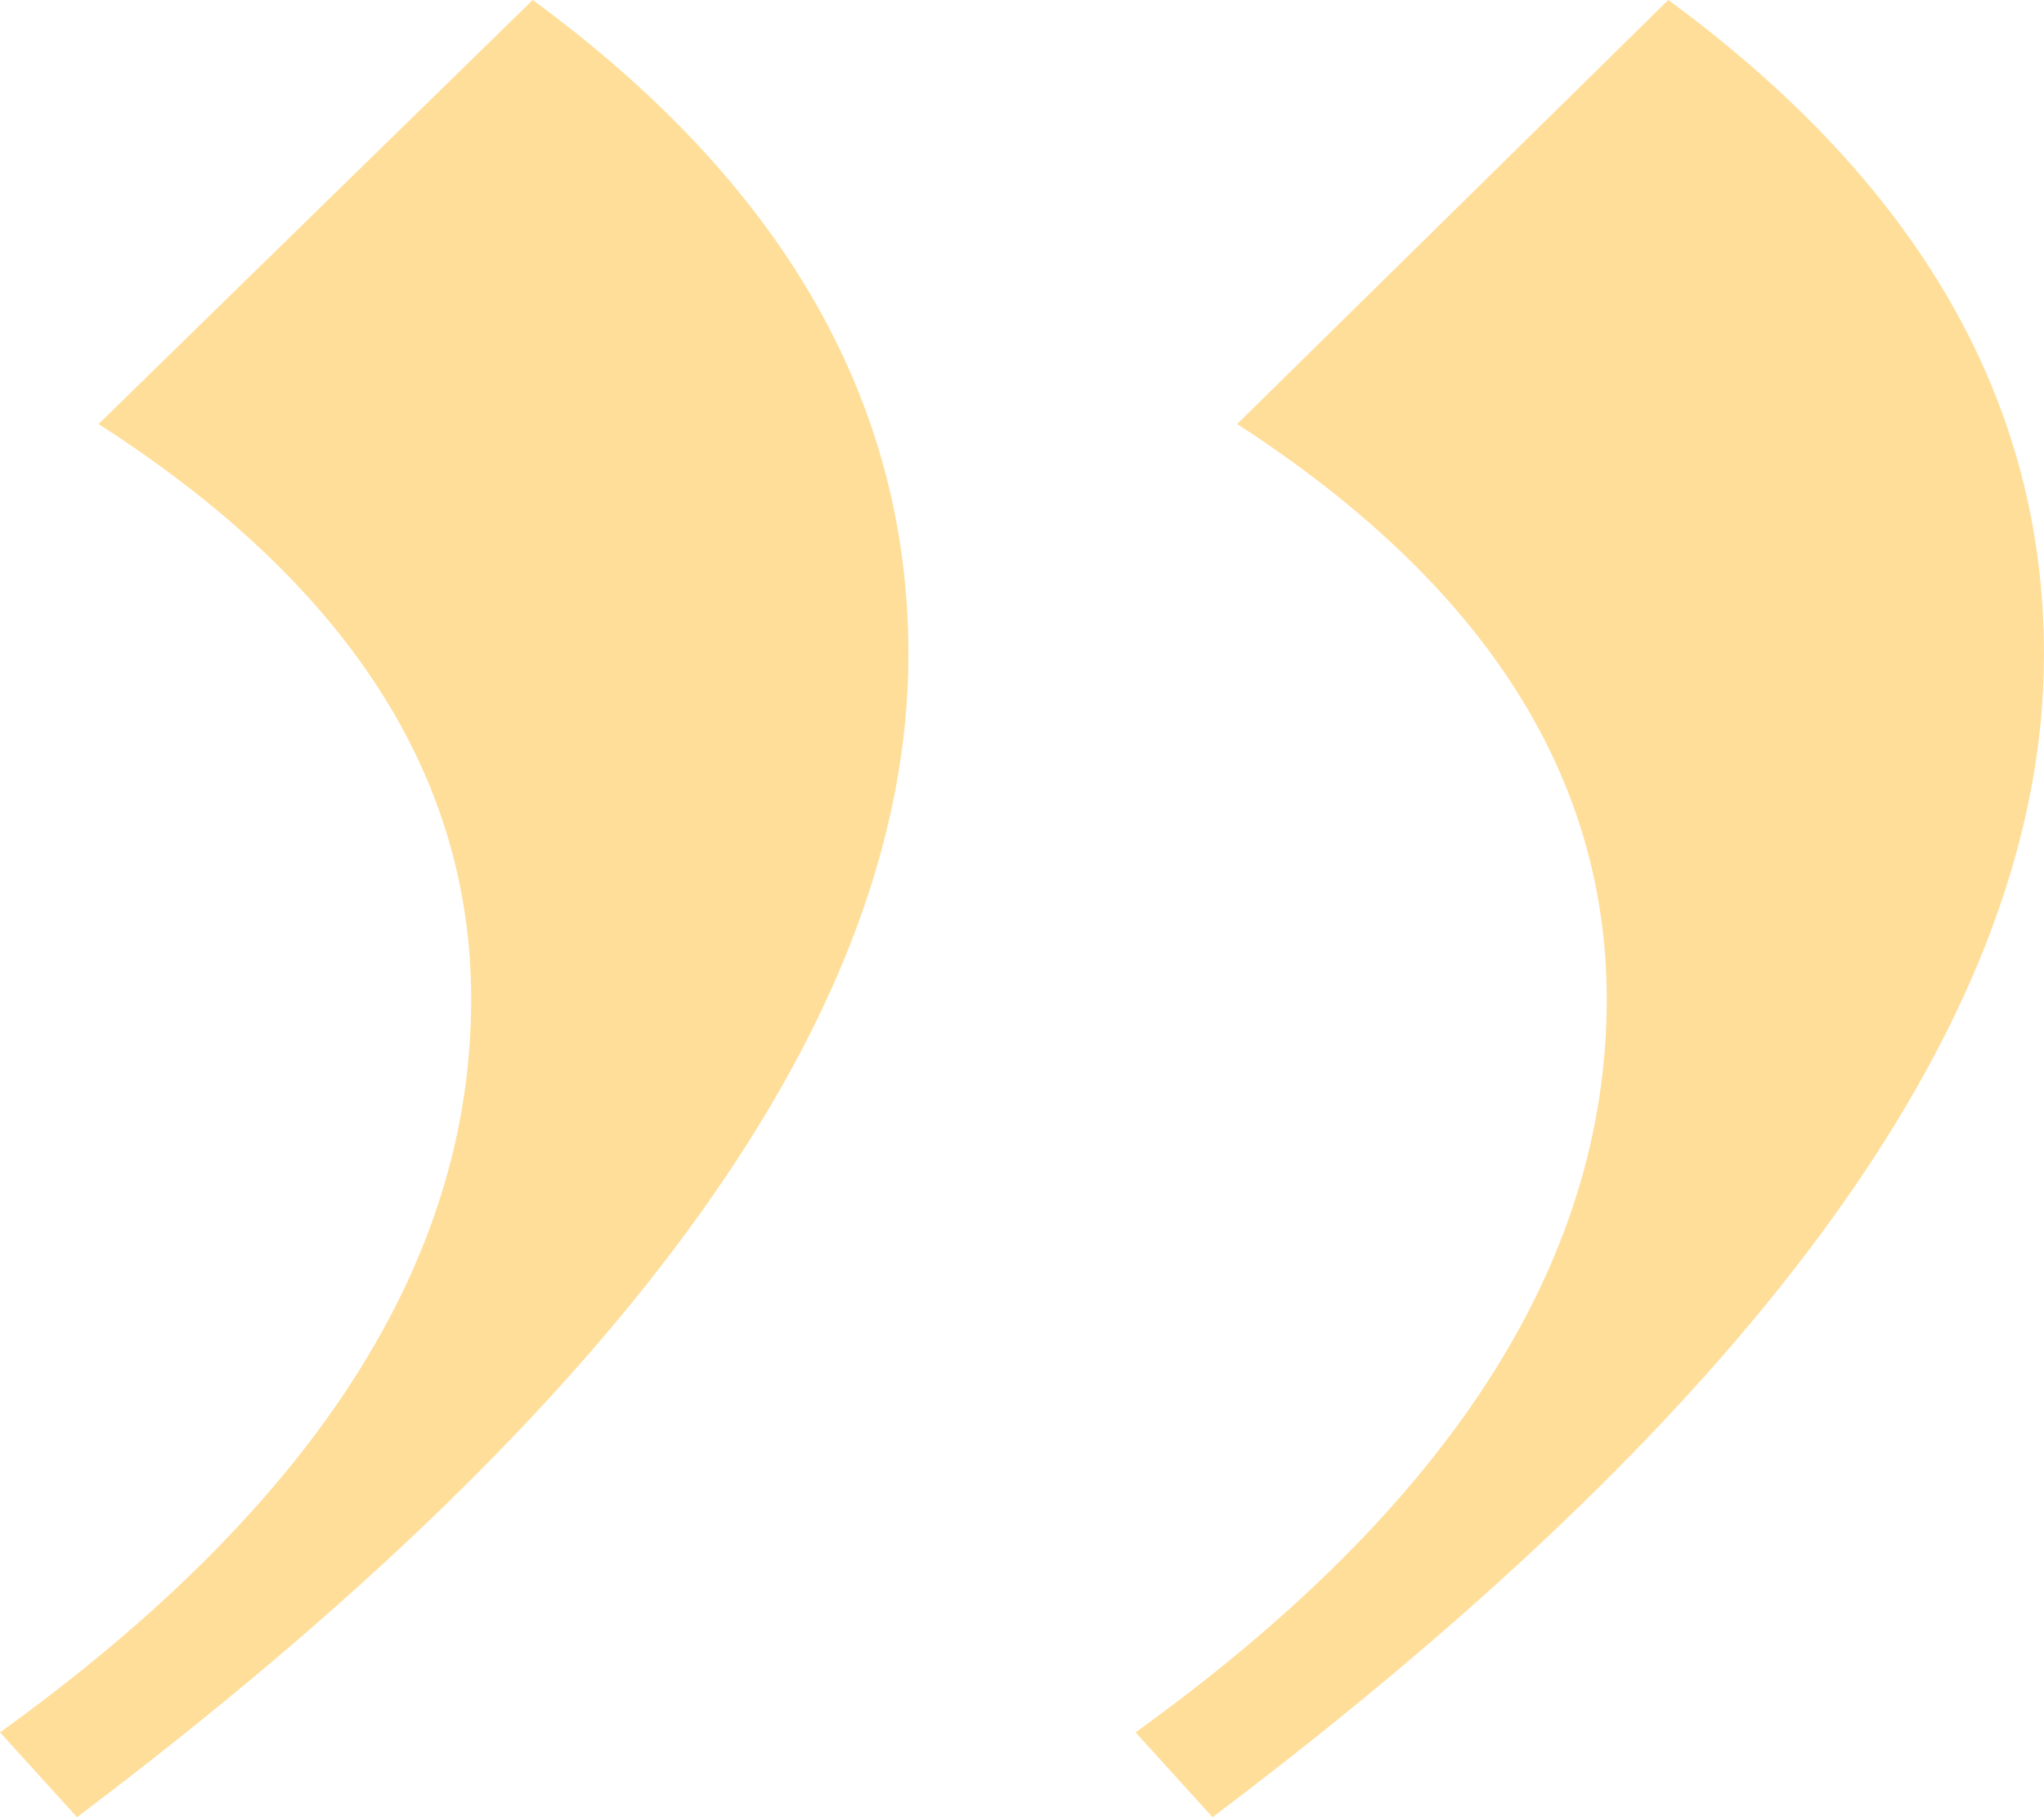
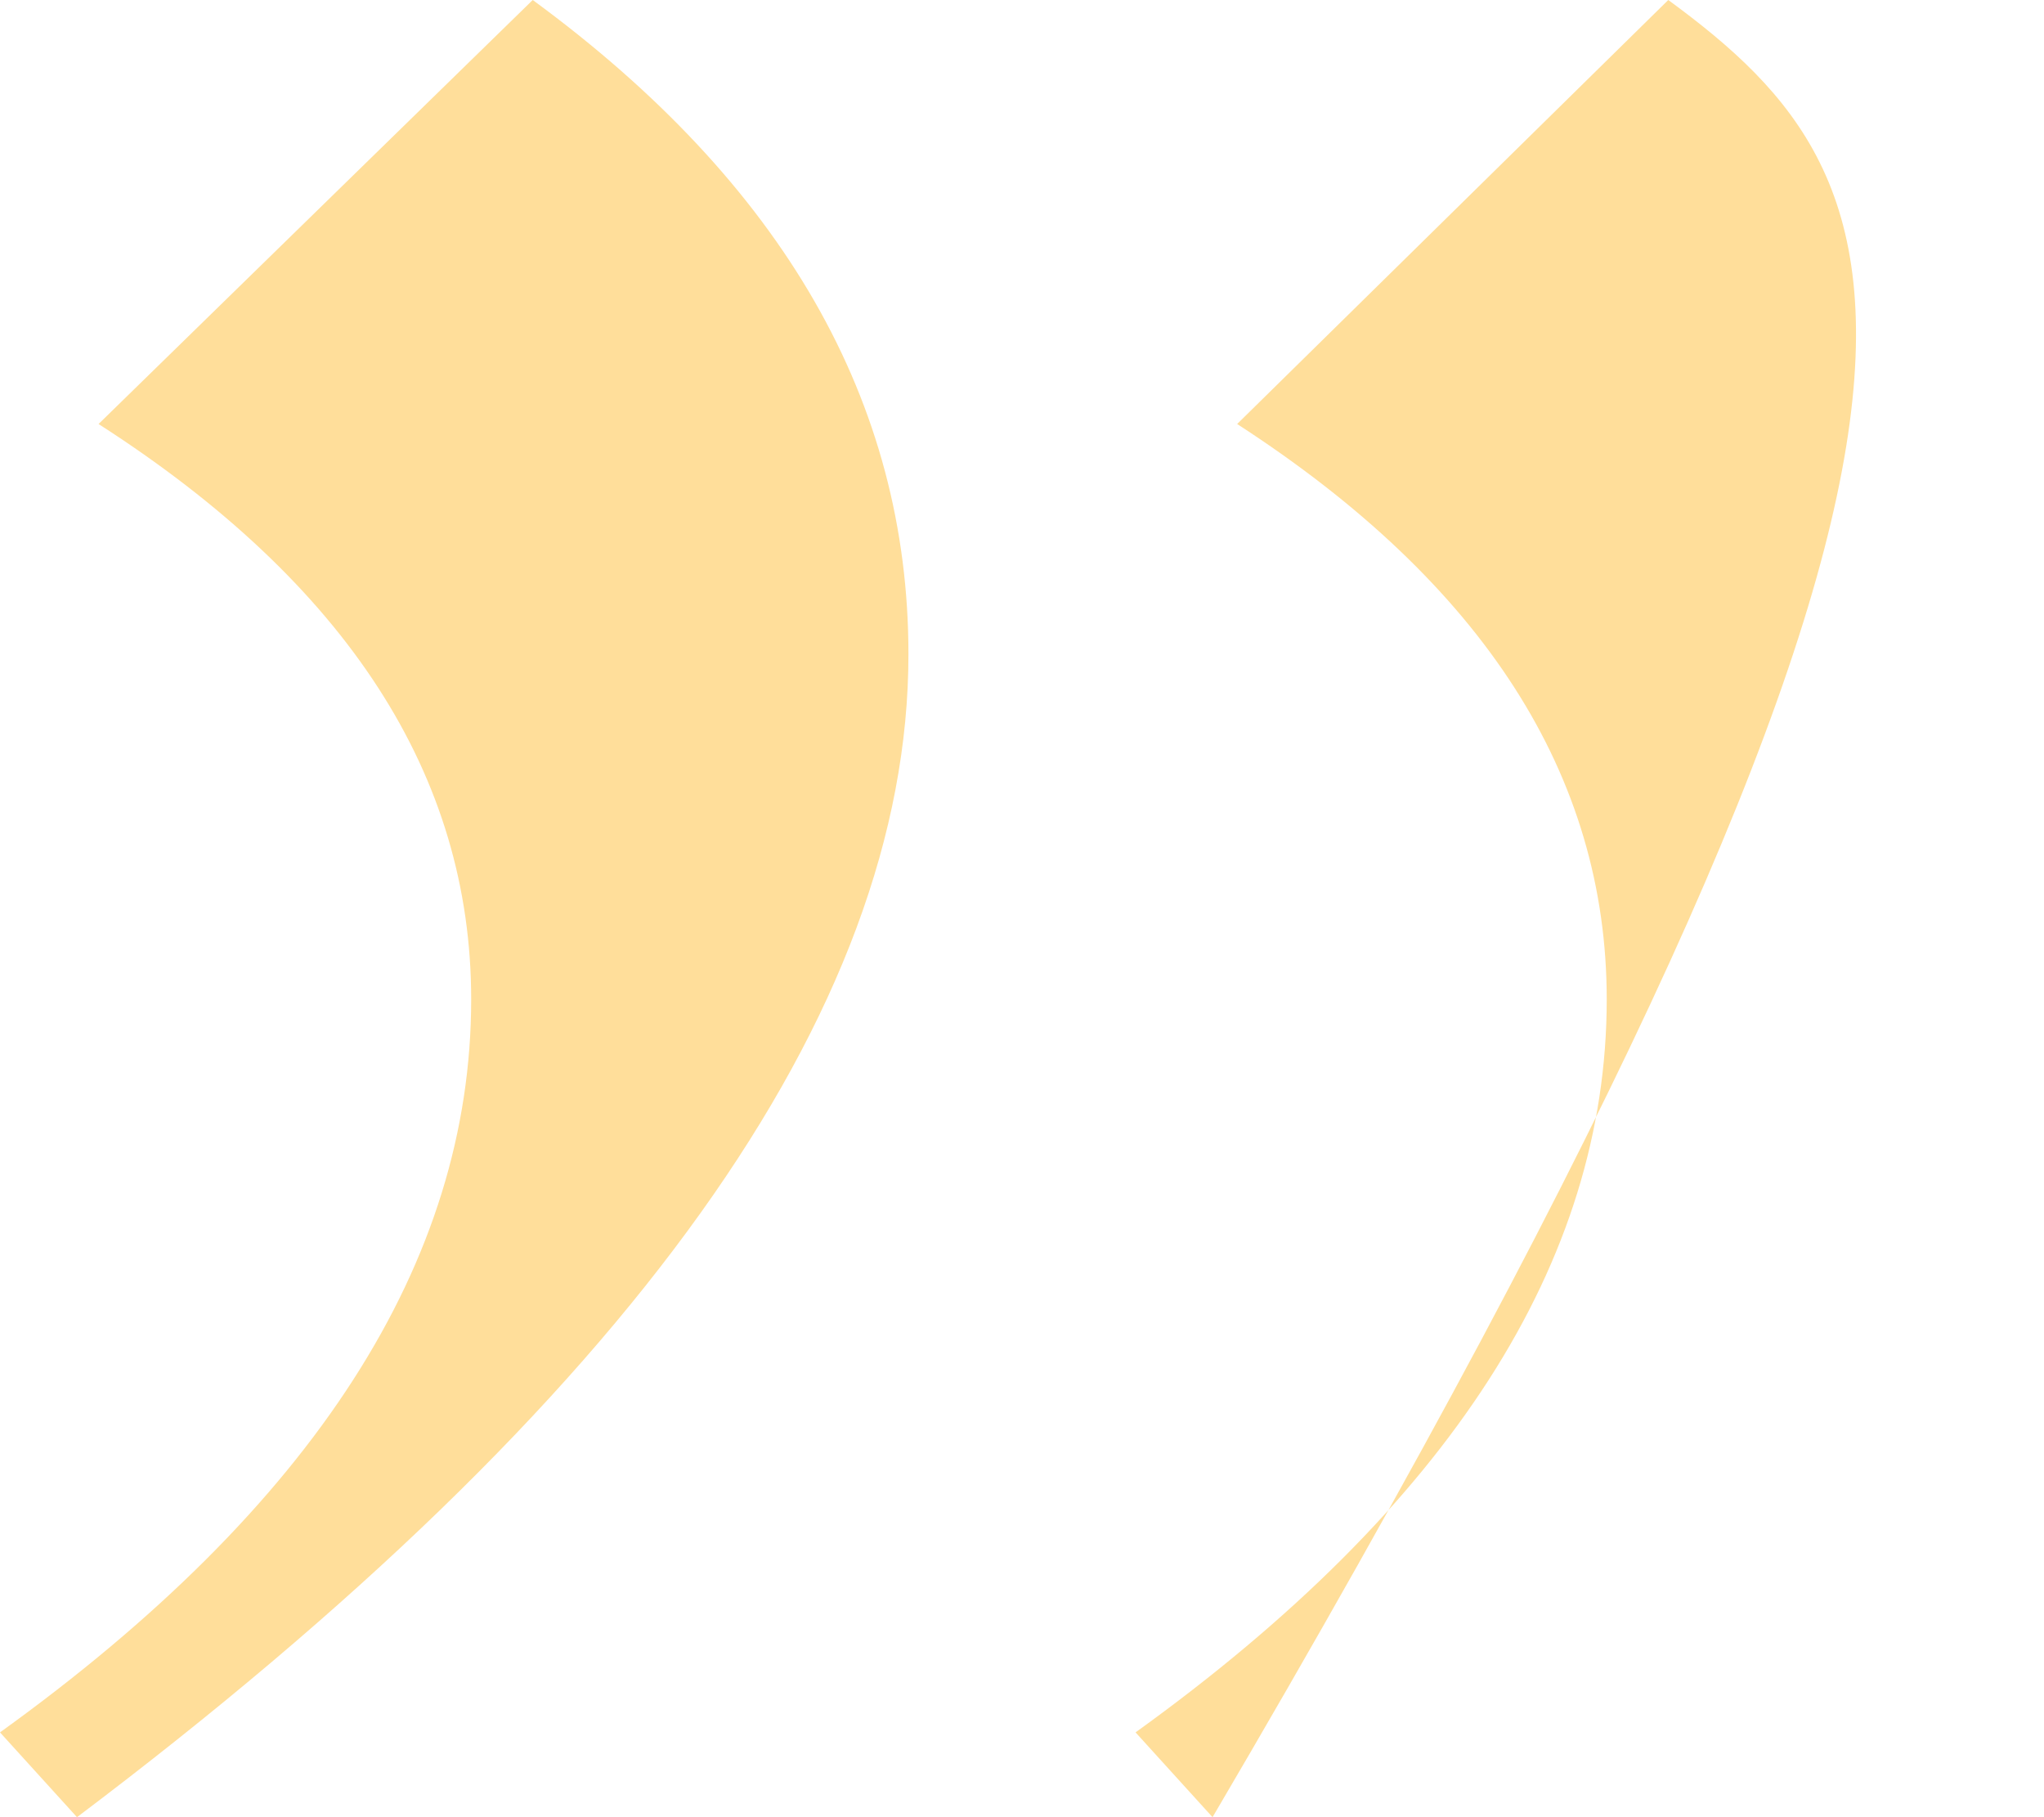
<svg xmlns="http://www.w3.org/2000/svg" width="27px" height="24px" viewBox="0 0 27 24" version="1.1">
  <title>" copy</title>
  <desc>Created with Sketch.</desc>
  <g id="Page-1" stroke="none" stroke-width="1" fill="none" fill-rule="evenodd">
    <g id="01_homepage" transform="translate(-1006, -786)" fill="#FFDE9A" fill-rule="nonzero">
      <g id="about" transform="translate(551, 568)">
        <g id="Group-5" transform="translate(80, 101)">
-           <path d="M394.963,141 L400.698,135.4 C397.417,133.293 395.776,130.76 395.776,127.8 C395.776,124.333 397.851,121.107 402,118.12 L402,118.12 L400.983,117 C393.661,122.52 390,127.64 390,132.36 C390,135.693 391.654,138.573 394.963,141 L394.963,141 Z M379.963,141 L385.658,135.4 C382.403,133.293 380.776,130.76 380.776,127.8 C380.776,124.333 382.851,121.107 387,118.12 L387,118.12 L385.983,117 C378.661,122.52 375,127.64 375,132.36 C375,135.693 376.654,138.573 379.963,141 L379.963,141 Z" id="&quot;-copy" transform="translate(388.5, 129) scale(-1, -1) translate(-388.5, -129) " />
+           <path d="M394.963,141 L400.698,135.4 C397.417,133.293 395.776,130.76 395.776,127.8 C395.776,124.333 397.851,121.107 402,118.12 L402,118.12 L400.983,117 C393.661,122.52 390,127.64 390,132.36 C390,135.693 391.654,138.573 394.963,141 L394.963,141 Z M379.963,141 L385.658,135.4 C382.403,133.293 380.776,130.76 380.776,127.8 C380.776,124.333 382.851,121.107 387,118.12 L387,118.12 L385.983,117 C375,135.693 376.654,138.573 379.963,141 L379.963,141 Z" id="&quot;-copy" transform="translate(388.5, 129) scale(-1, -1) translate(-388.5, -129) " />
        </g>
      </g>
    </g>
  </g>
</svg>